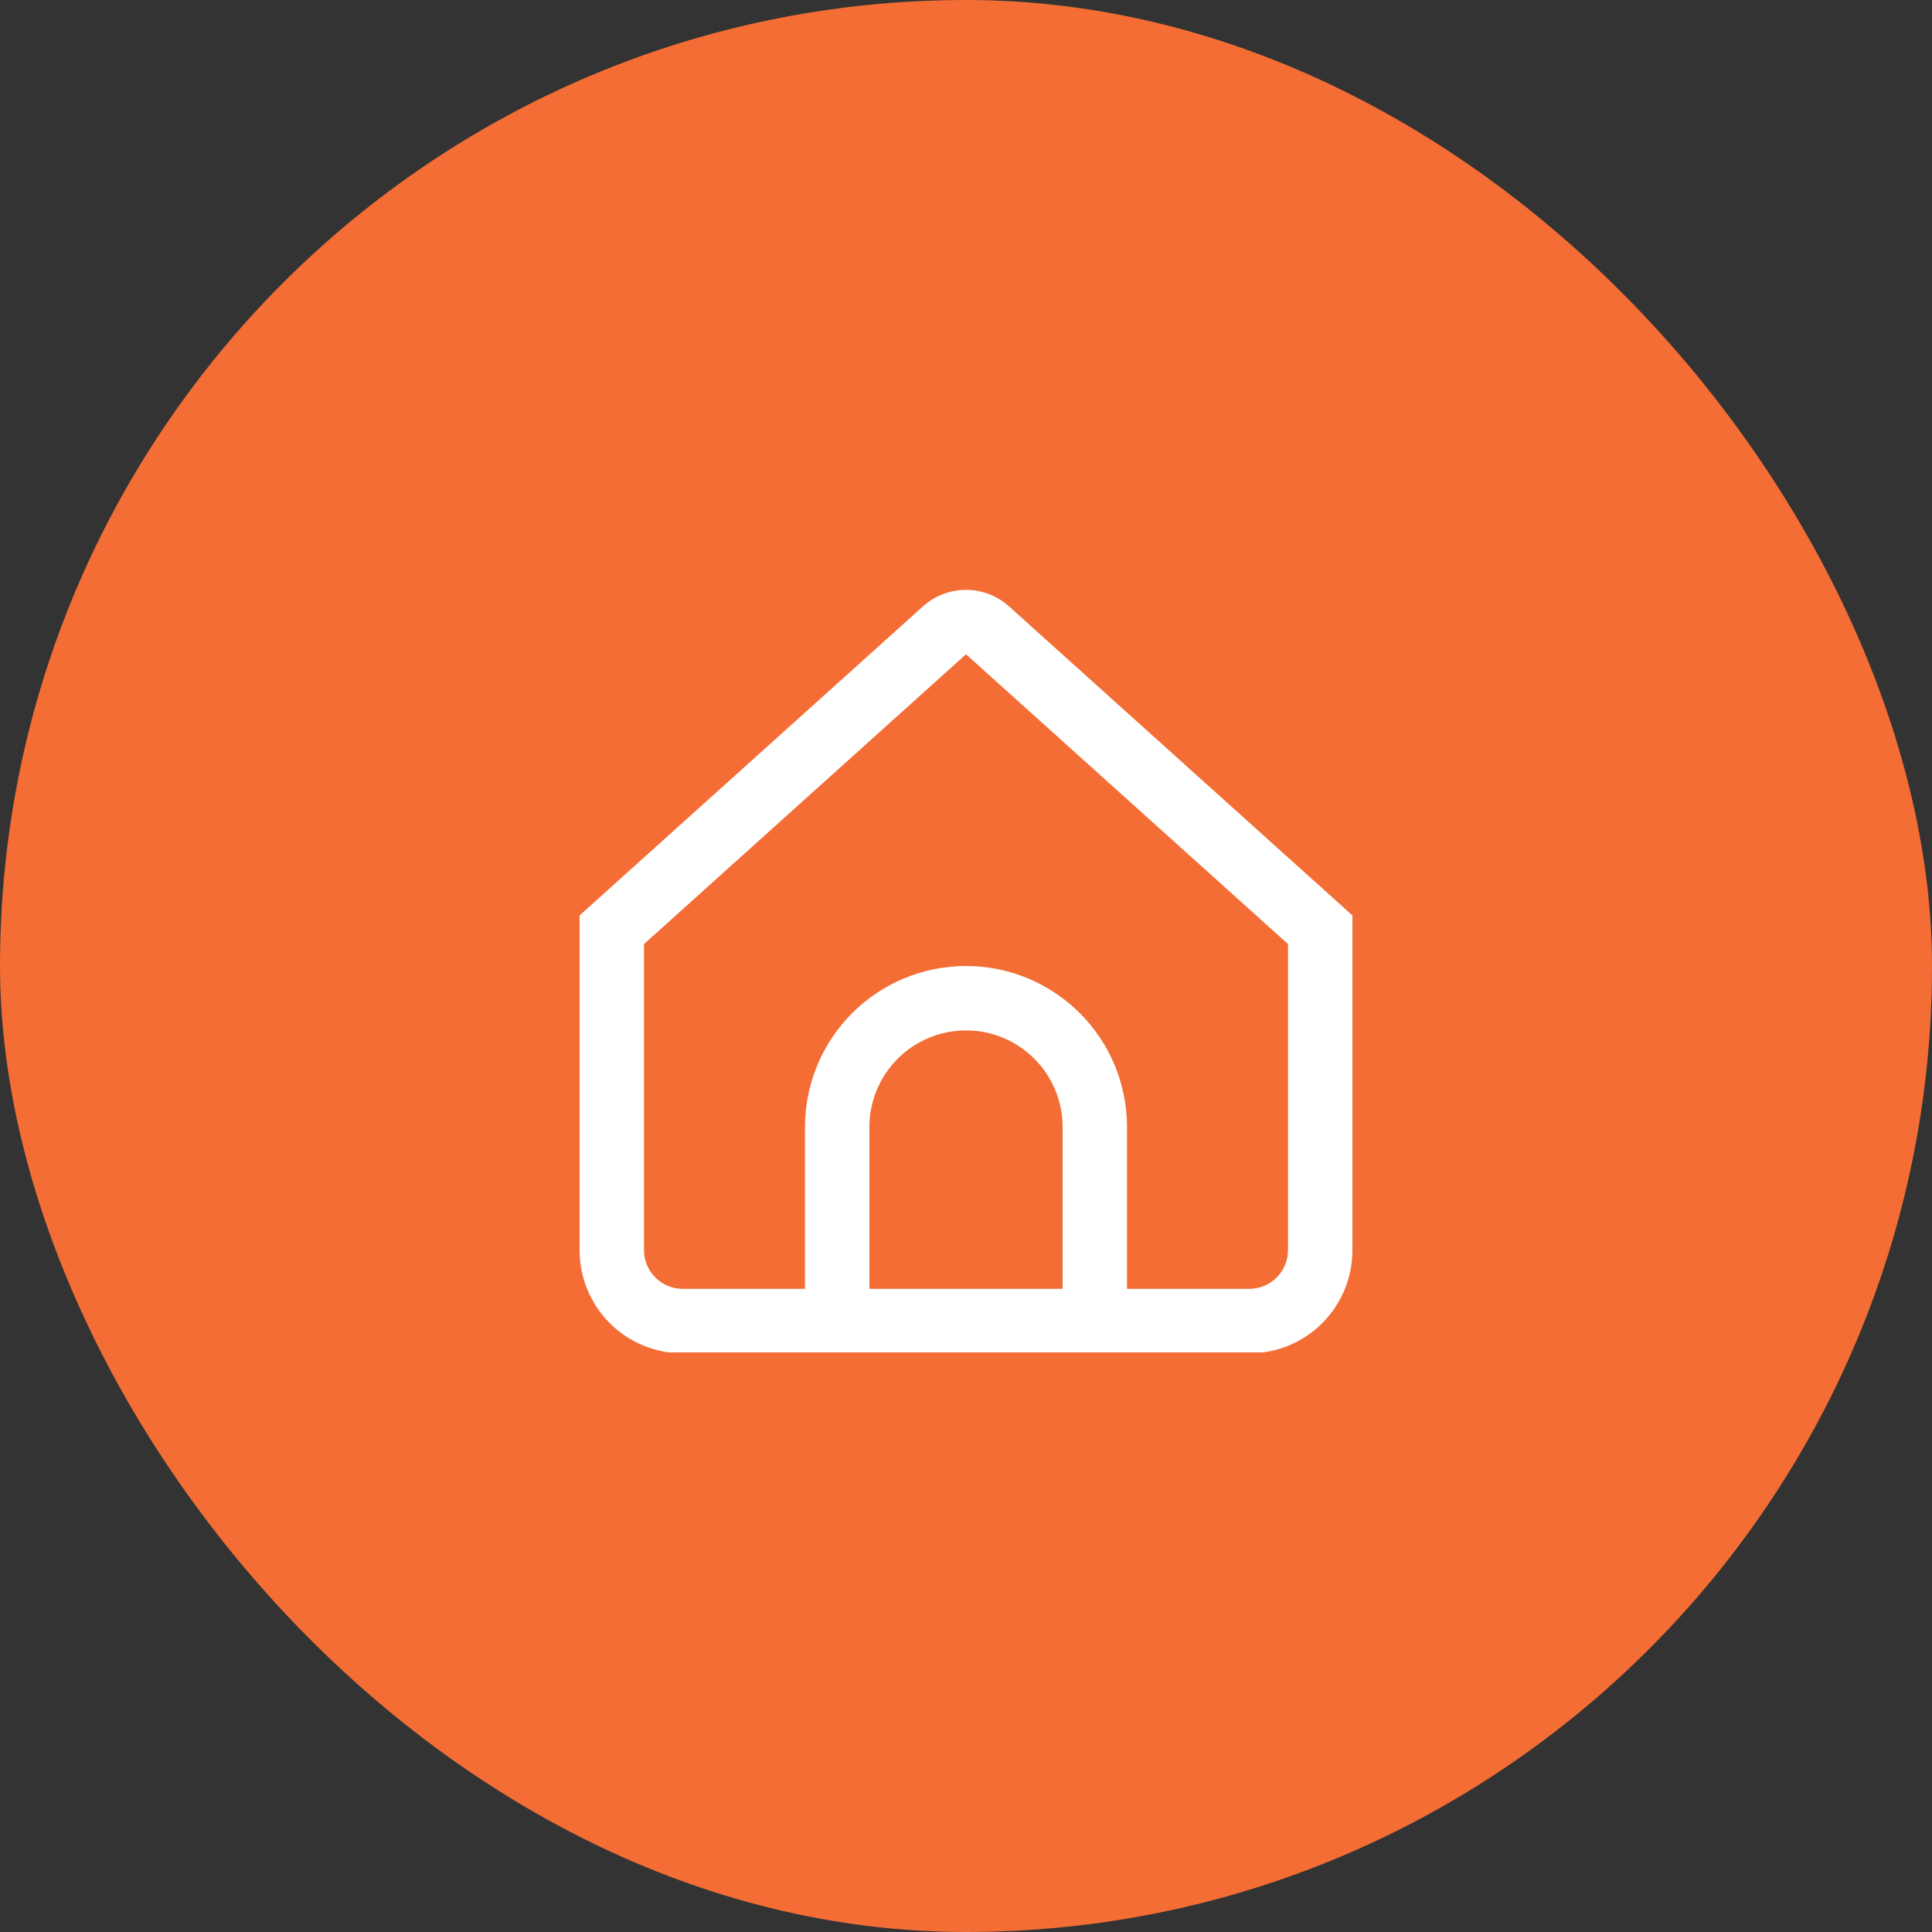
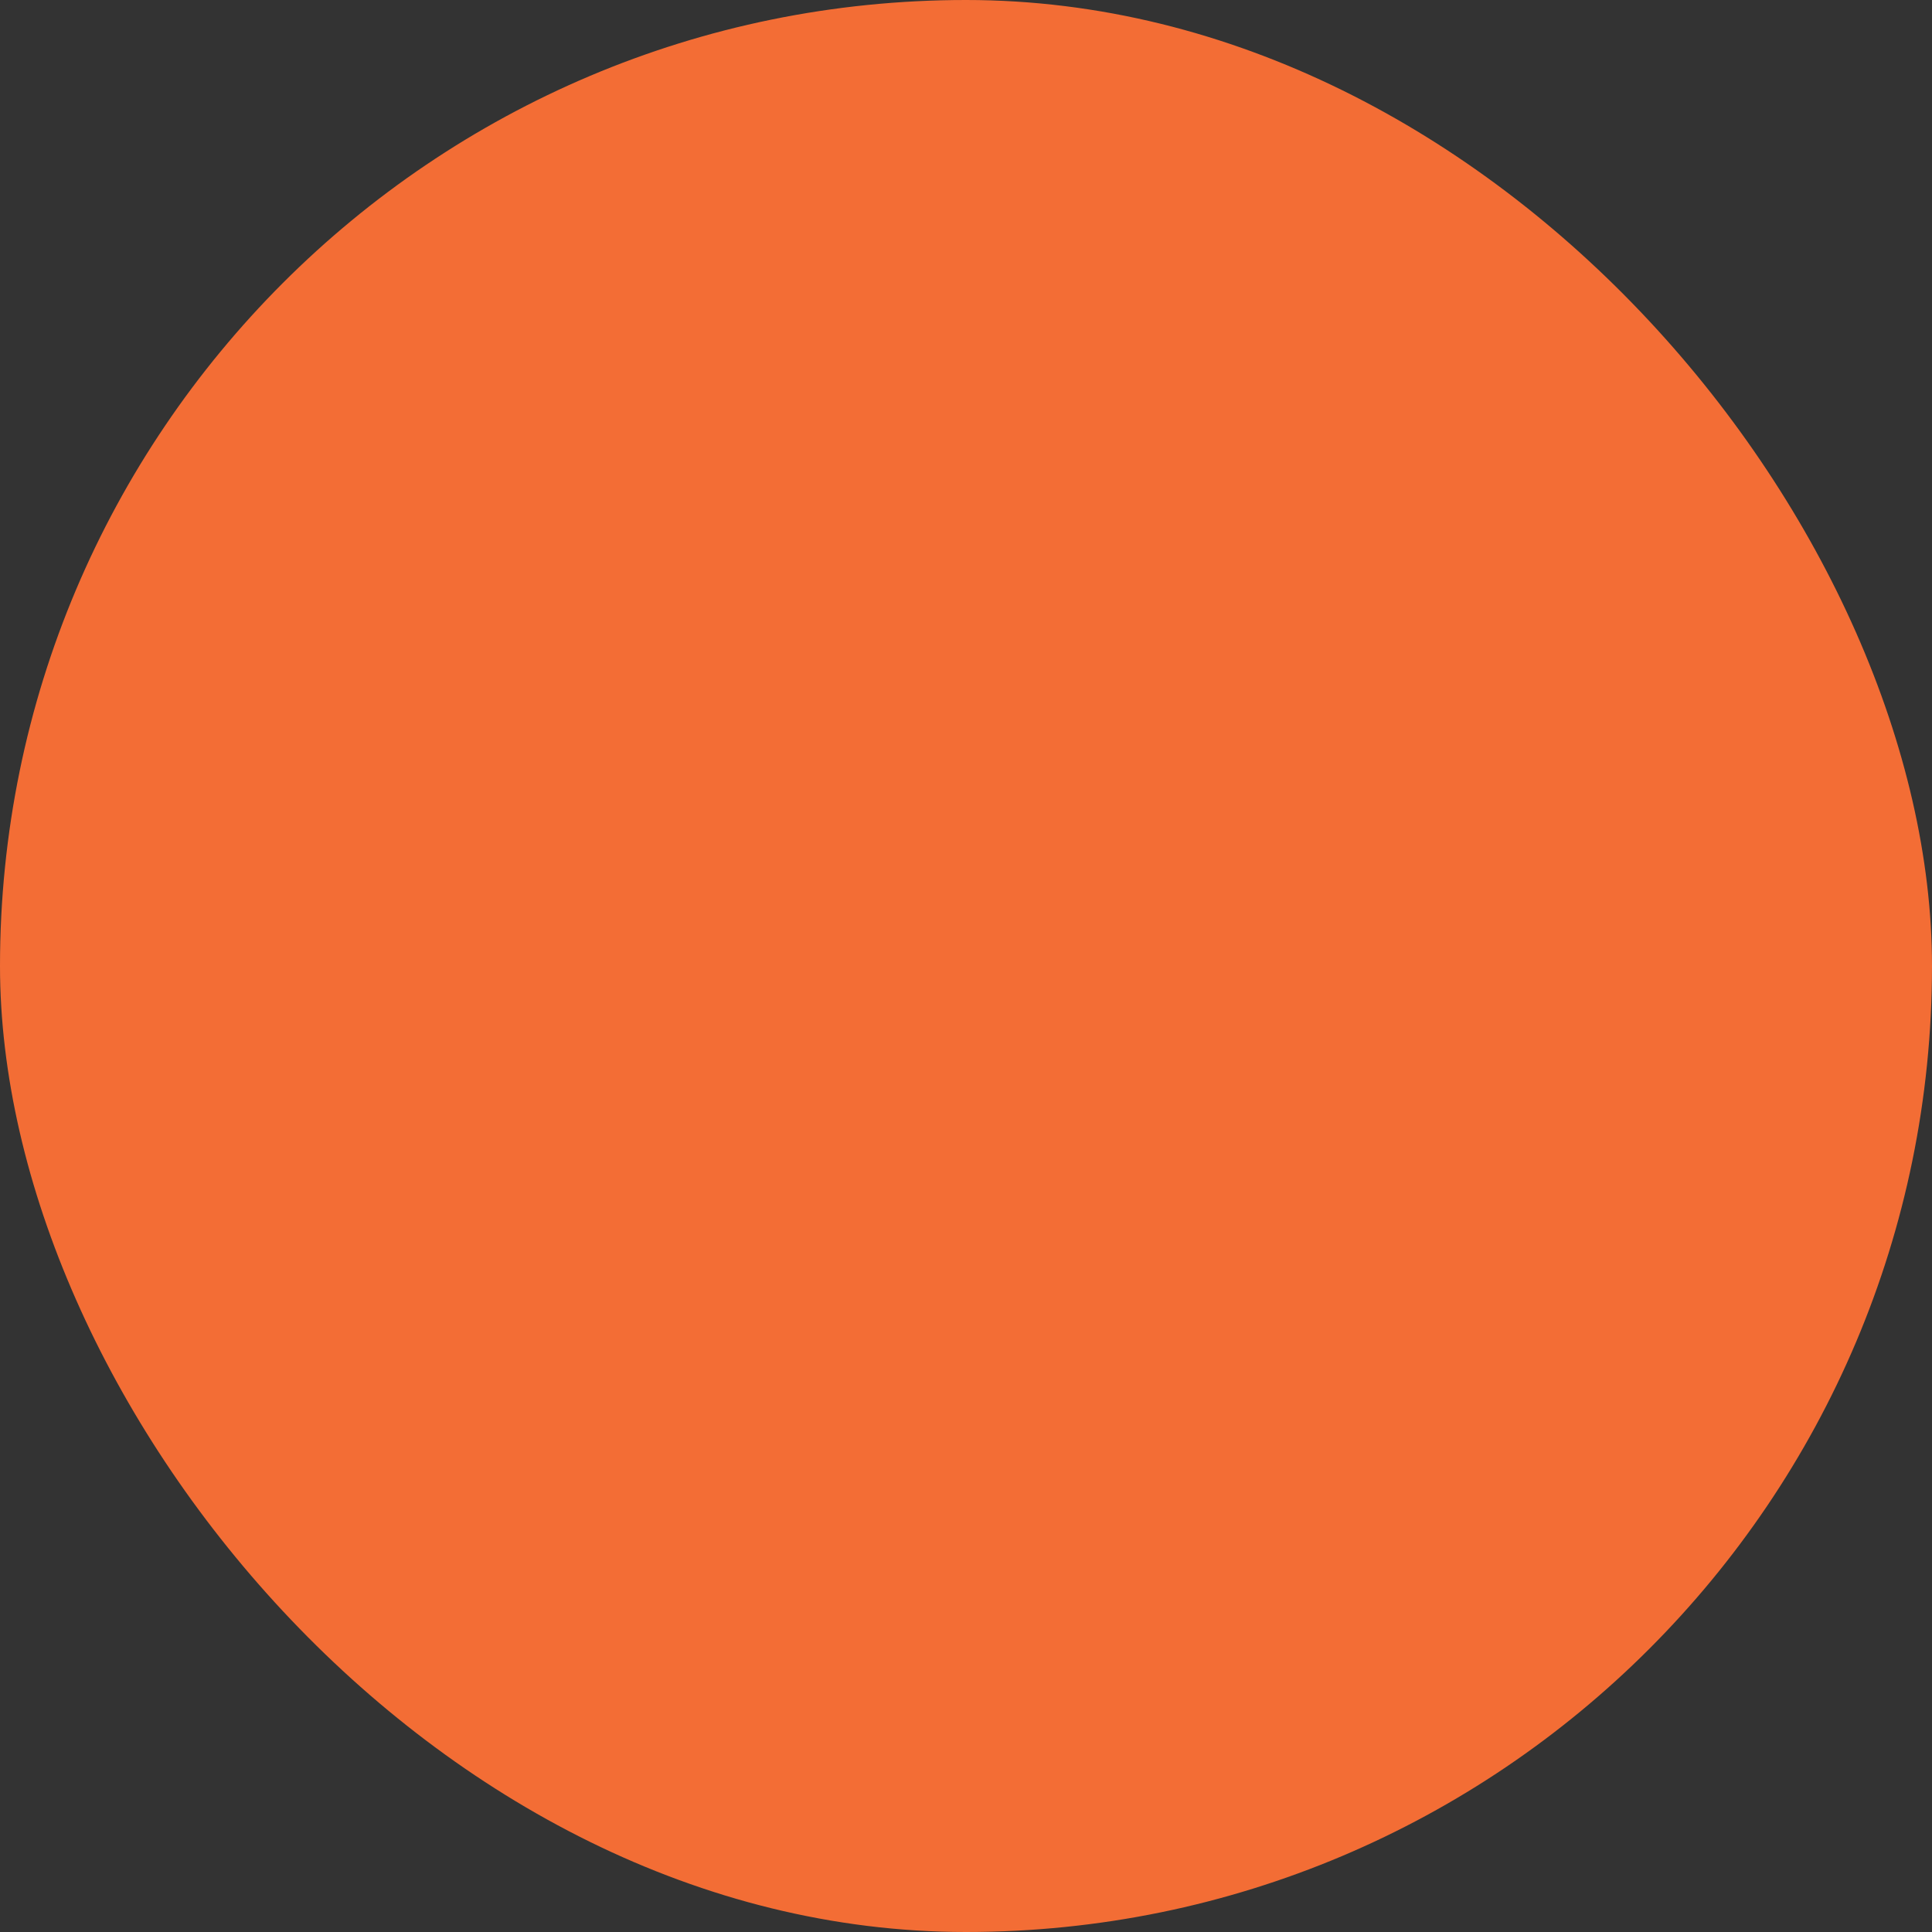
<svg xmlns="http://www.w3.org/2000/svg" width="60" height="60" viewBox="0 0 60 60" fill="none">
  <rect x="0" y="0" width="60" height="60" fill="#333333" stroke="none" />
  <rect width="60" height="60" rx="30" fill="#F36D35" />
  <g clip-path="url(#clip0_8307_13360)">
-     <path d="M31.338 18.833C30.971 18.502 30.494 18.319 30 18.319C29.506 18.319 29.029 18.502 28.662 18.833L18 28.429V38.829C18 39.678 18.337 40.491 18.937 41.092C19.537 41.692 20.351 42.029 21.2 42.029H38.8C39.649 42.029 40.463 41.692 41.063 41.092C41.663 40.491 42 39.678 42 38.829V28.429L31.338 18.833ZM33 40.026H27V35C27 34.204 27.316 33.441 27.879 32.879C28.441 32.316 29.204 32 30 32C30.796 32 31.559 32.316 32.121 32.879C32.684 33.441 33 34.204 33 35V40.026ZM40 38.826C40 39.144 39.874 39.449 39.648 39.674C39.423 39.899 39.118 40.026 38.8 40.026H35V35C35 33.674 34.473 32.402 33.535 31.464C32.598 30.527 31.326 30 30 30C28.674 30 27.402 30.527 26.465 31.464C25.527 32.402 25 33.674 25 35V40.026H21.2C20.882 40.026 20.576 39.899 20.352 39.674C20.126 39.449 20 39.144 20 38.826V29.319L30 20.319L40 29.319V38.826Z" fill="white" />
-   </g>
+     </g>
  <defs>
    <clipPath id="clip0_8307_13360">
      <rect width="24" height="24" fill="white" transform="translate(18 18)" />
    </clipPath>
  </defs>
</svg>